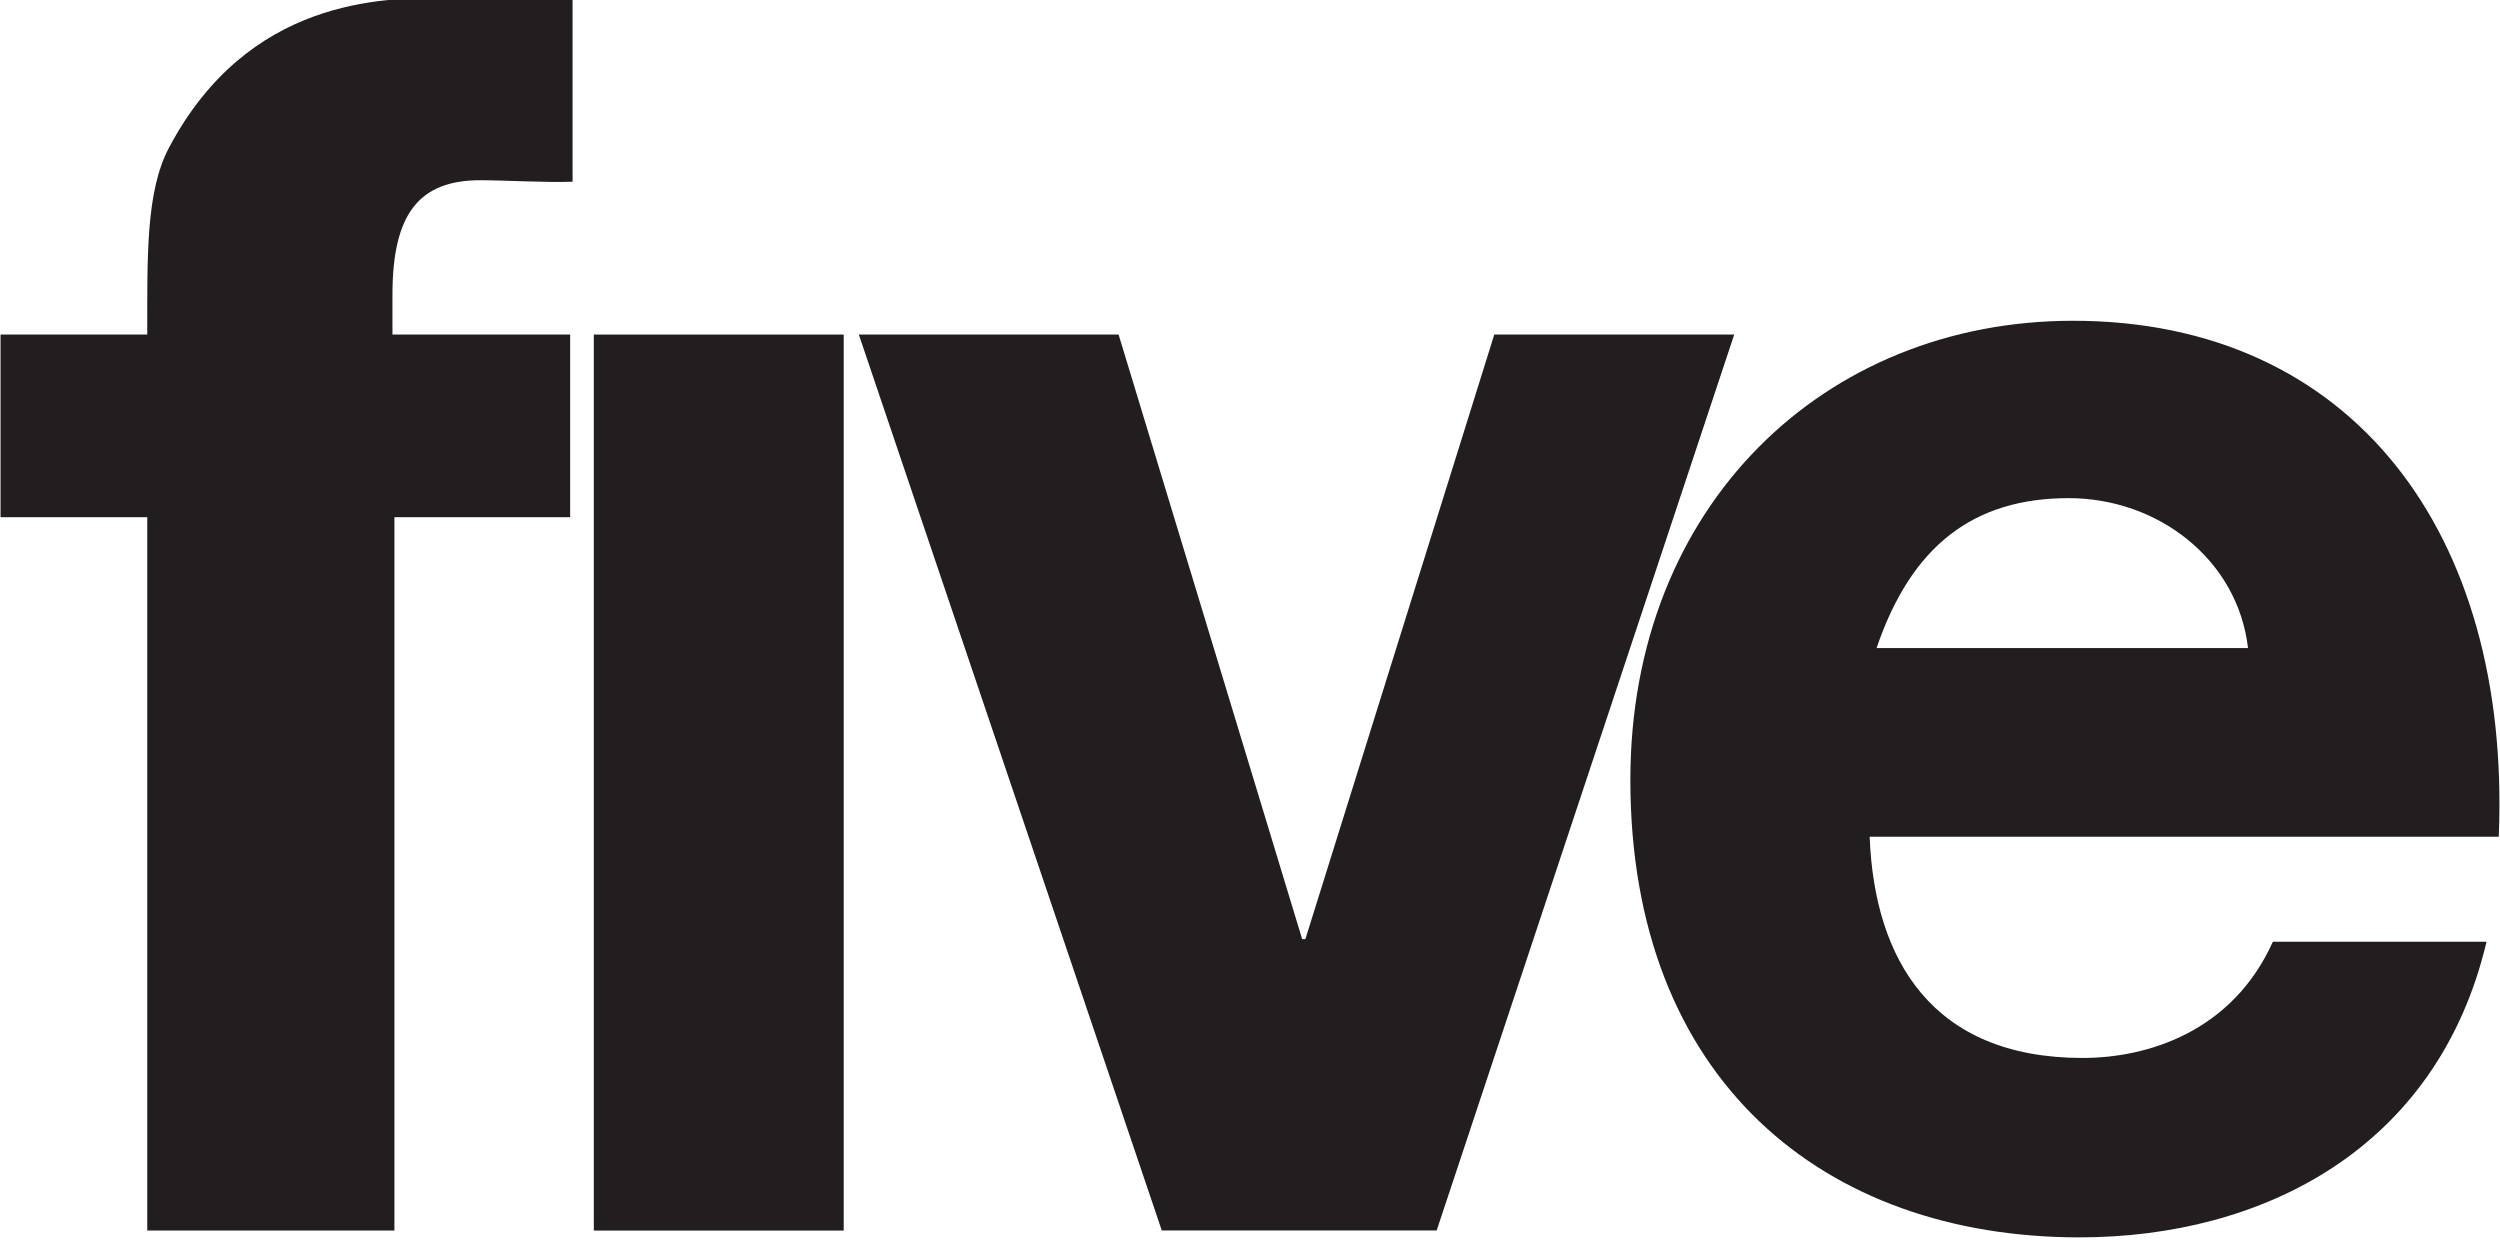
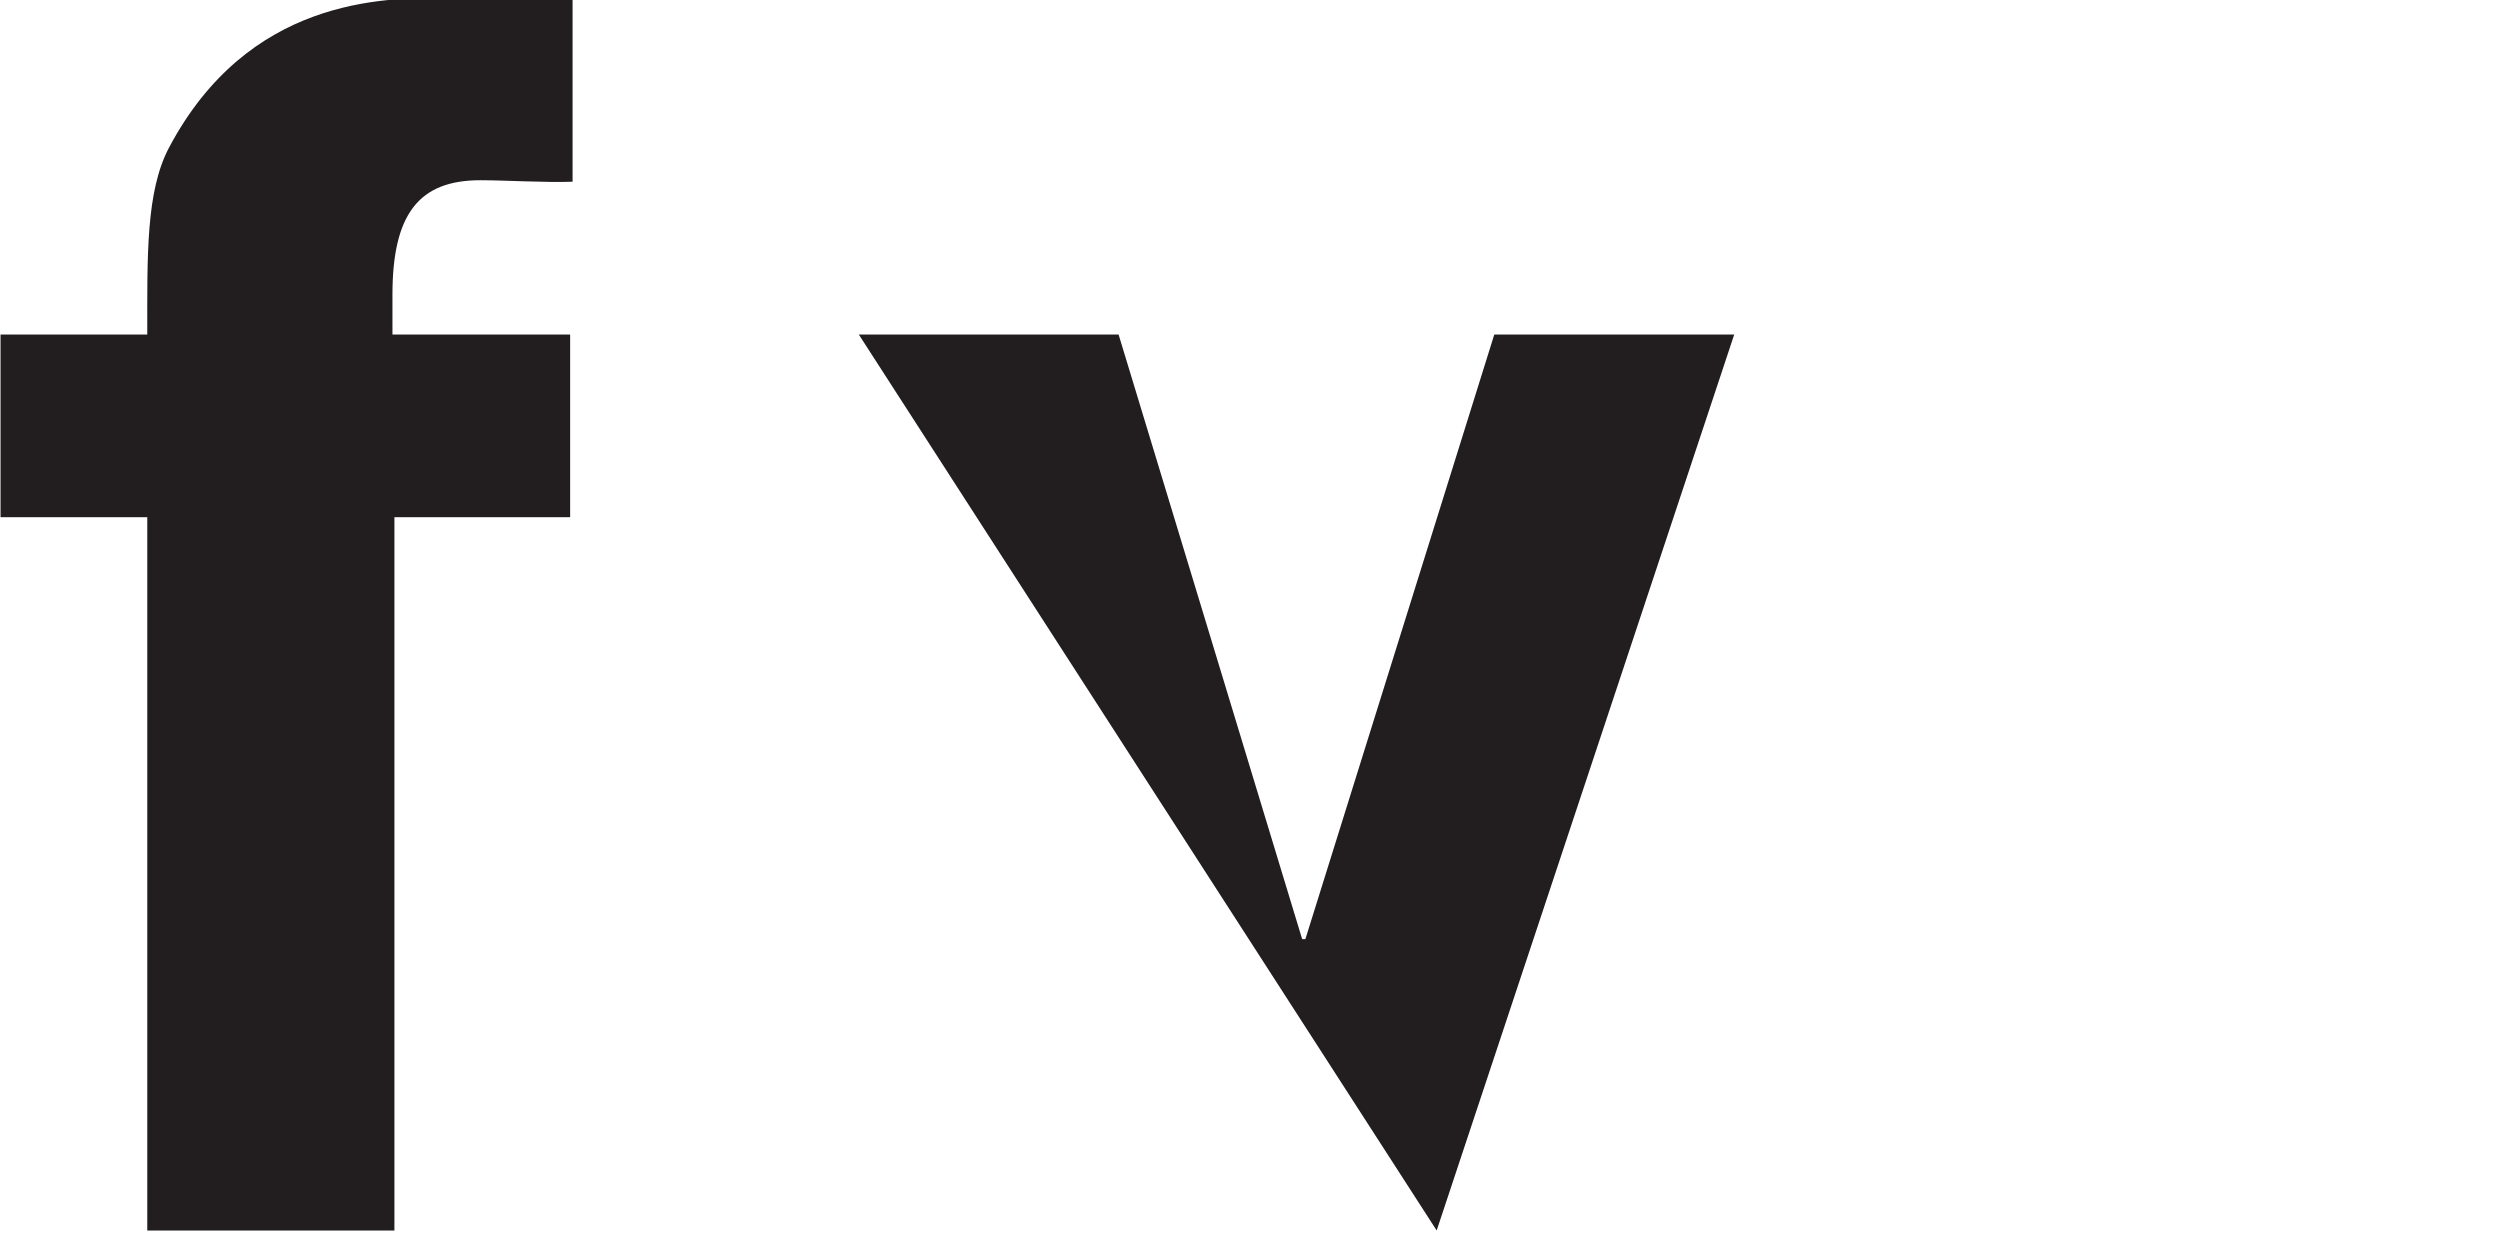
<svg xmlns="http://www.w3.org/2000/svg" xmlns:ns1="http://sodipodi.sourceforge.net/DTD/sodipodi-0.dtd" xmlns:ns2="http://www.inkscape.org/namespaces/inkscape" xmlns:xlink="http://www.w3.org/1999/xlink" width="127" height="63" id="svg2" ns1:version="0.32" ns2:version="0.45.1" version="1.0" ns2:output_extension="org.inkscape.output.svg.inkscape">
  <g ns2:label="Layer 1" ns2:groupmode="layer" id="layer1" transform="translate(-38.862,-884.186)">
    <g id="g3894" clip-path="url(#id282)" transform="matrix(1,0,0,-1,82.266,962.097)">
      <g id="g3896" clip-path="url(#id283)">
        <use id="use3898" xlink:href="#id285" x="0" y="0" width="744.094" height="1052.362" />
      </g>
    </g>
    <g clip-path="url(#id318)" id="use4188" transform="matrix(4.474,0,0,-4.474,-696.76,3254.465)">
      <g transform="matrix(0.89,0,0,0.89,155.905,507.64)" id="g3259">
        <path d="M 11.448,18.289 L 9.576,18.289 L 9.576,20.619 L 11.448,20.619 C 11.448,21.624 11.43,22.446 11.726,23.005 C 12.738,24.912 14.455,24.915 15.232,24.915 C 15.772,24.915 16.332,24.915 16.874,24.893 L 16.874,22.569 C 16.542,22.556 15.999,22.588 15.698,22.588 C 14.917,22.588 14.576,22.162 14.576,21.127 L 14.576,20.619 L 16.843,20.619 L 16.843,18.289 L 14.601,18.289 L 14.601,9.188 L 11.448,9.188 L 11.448,18.289" id="path3261" style="fill:#221e1f;fill-rule:nonzero;stroke:none" />
-         <path d="M 17.145,20.619 L 20.333,20.619 L 20.333,9.188 L 17.145,9.188 L 17.145,20.619" id="path3264" style="fill:#221e1f;fill-rule:nonzero;stroke:none" />
-         <path d="M 27.898,9.189 L 24.391,9.189 L 20.526,20.619 L 23.84,20.619 L 26.182,12.906 L 26.223,12.906 L 28.633,20.619 L 31.694,20.619 L 27.898,9.189" id="path3266" style="fill:#221e1f;fill-rule:nonzero;stroke:none" />
-         <path d="M 33.422,14.212 C 33.482,12.65 34.215,11.39 36.139,11.39 C 36.964,11.39 38.048,11.721 38.566,12.873 L 41.292,12.873 C 40.668,10.23 38.433,9.101 36.098,9.101 C 32.844,9.101 30.369,11.104 30.369,14.938 C 30.369,18.439 32.844,20.795 36.017,20.795 C 39.574,20.795 41.609,18.09 41.448,14.212 L 33.422,14.212 z M 38.249,16.619 C 38.119,17.744 37.107,18.532 35.961,18.532 C 34.752,18.532 33.956,17.93 33.51,16.619 L 38.249,16.619" id="path3268" style="fill:#221e1f;fill-rule:nonzero;stroke:none" />
+         <path d="M 27.898,9.189 L 20.526,20.619 L 23.84,20.619 L 26.182,12.906 L 26.223,12.906 L 28.633,20.619 L 31.694,20.619 L 27.898,9.189" id="path3266" style="fill:#221e1f;fill-rule:nonzero;stroke:none" />
      </g>
    </g>
  </g>
</svg>